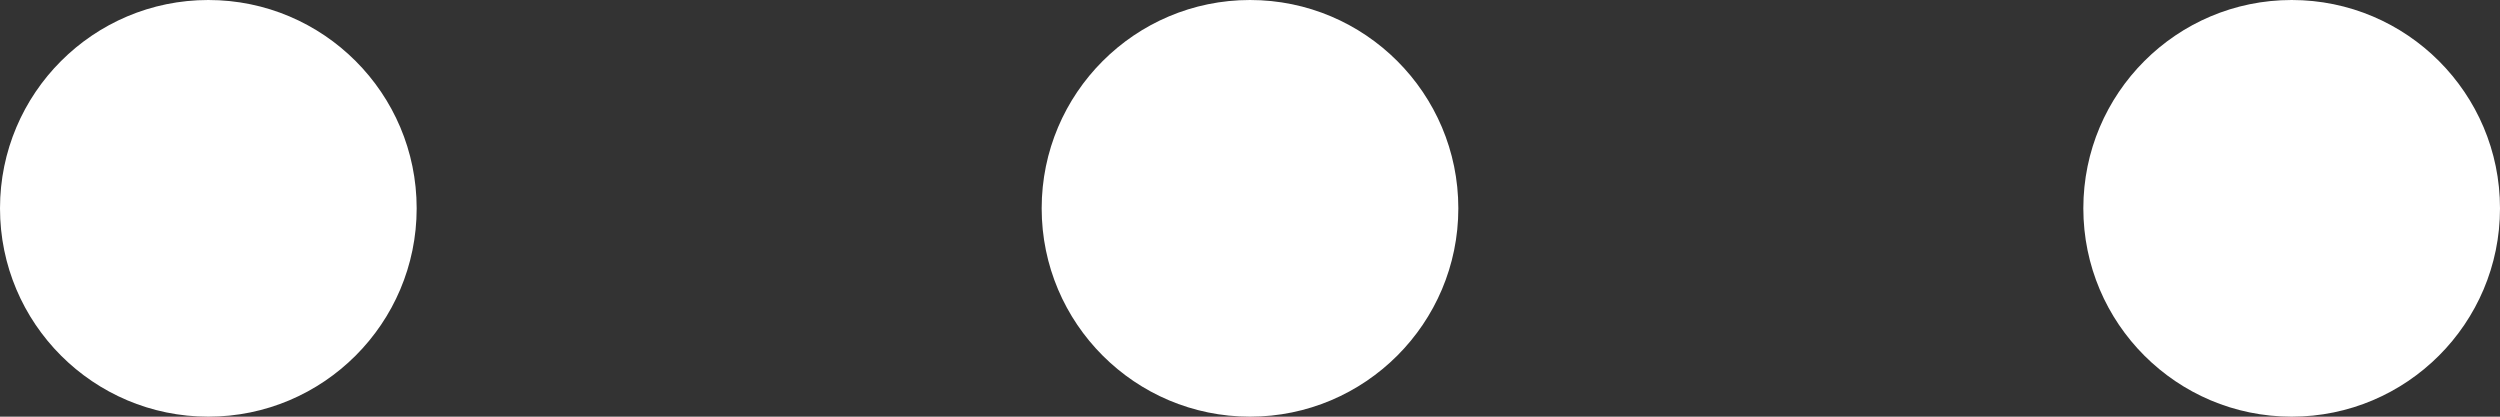
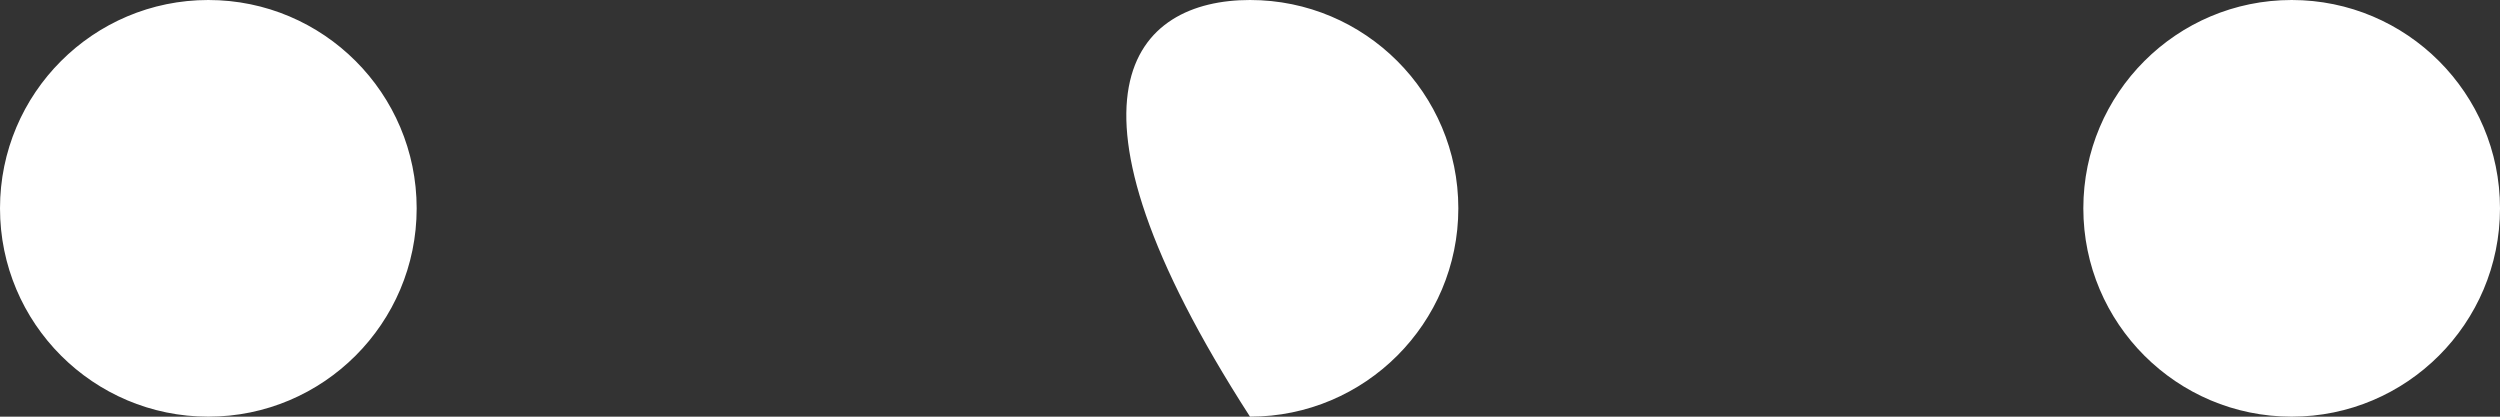
<svg xmlns="http://www.w3.org/2000/svg" width="12px" height="2px" viewBox="0 0 12 2" version="1.1">
  <rect x="0" y="0" width="12" height="2" fill="#333333" stroke="none" />
  <title>Combined Shape</title>
  <desc>Created with Sketch.</desc>
  <defs />
  <g id="-" stroke="none" stroke-width="1" fill="none" fill-rule="evenodd">
    <g id="Article" transform="translate(-180, -225)" fill="#FFFFFF">
      <g id="Group-4" transform="translate(0, 200)">
        <g id="Breadcrumbs" transform="translate(134, 16)">
          <g id="Pagination">
            <g transform="translate(37, 6)">
-               <path d="M10,5 C9.448,5 9,4.552 9,4 C9,3.448 9.448,3 10,3 C10.552,3 11,3.448 11,4 C11,4.552 10.552,5 10,5 Z M15,5 C14.448,5 14,4.552 14,4 C14,3.448 14.448,3 15,3 C15.552,3 16,3.448 16,4 C16,4.552 15.552,5 15,5 Z M20,5 C19.448,5 19,4.552 19,4 C19,3.448 19.448,3 20,3 C20.552,3 21,3.448 21,4 C21,4.552 20.552,5 20,5 Z" id="Combined-Shape" />
+               <path d="M10,5 C9.448,5 9,4.552 9,4 C9,3.448 9.448,3 10,3 C10.552,3 11,3.448 11,4 C11,4.552 10.552,5 10,5 Z M15,5 C14,3.448 14.448,3 15,3 C15.552,3 16,3.448 16,4 C16,4.552 15.552,5 15,5 Z M20,5 C19.448,5 19,4.552 19,4 C19,3.448 19.448,3 20,3 C20.552,3 21,3.448 21,4 C21,4.552 20.552,5 20,5 Z" id="Combined-Shape" />
            </g>
          </g>
        </g>
      </g>
    </g>
  </g>
</svg>